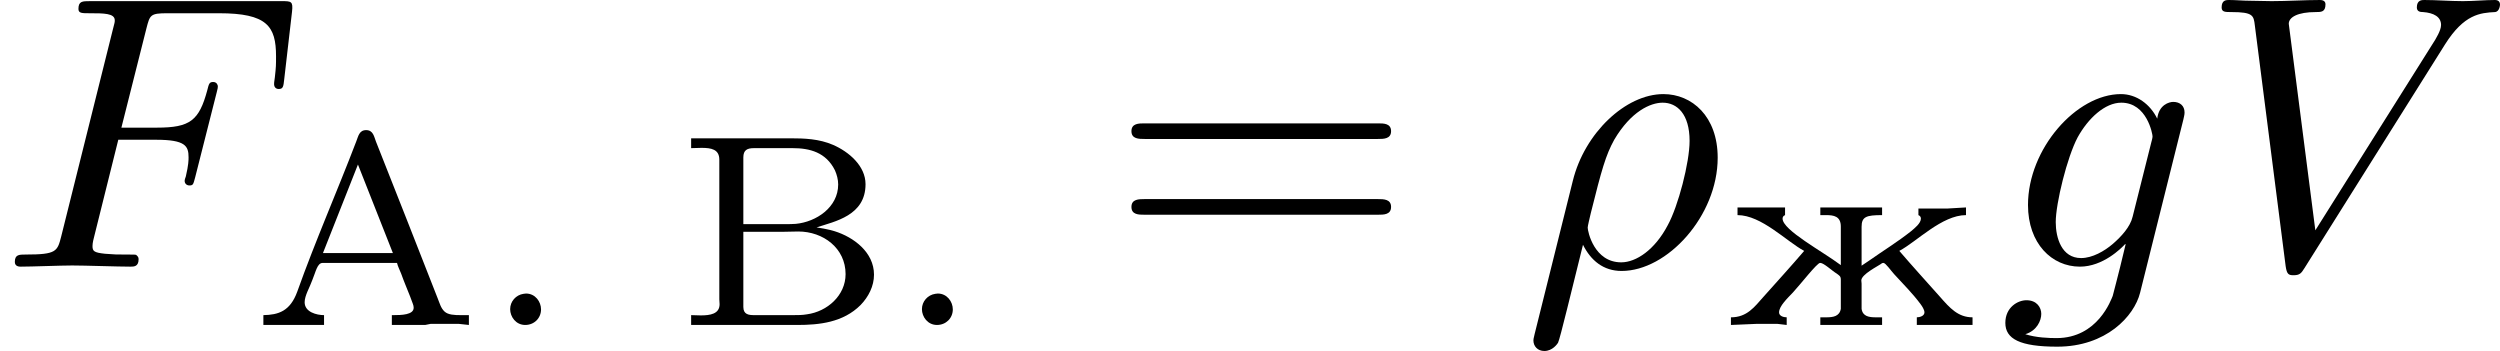
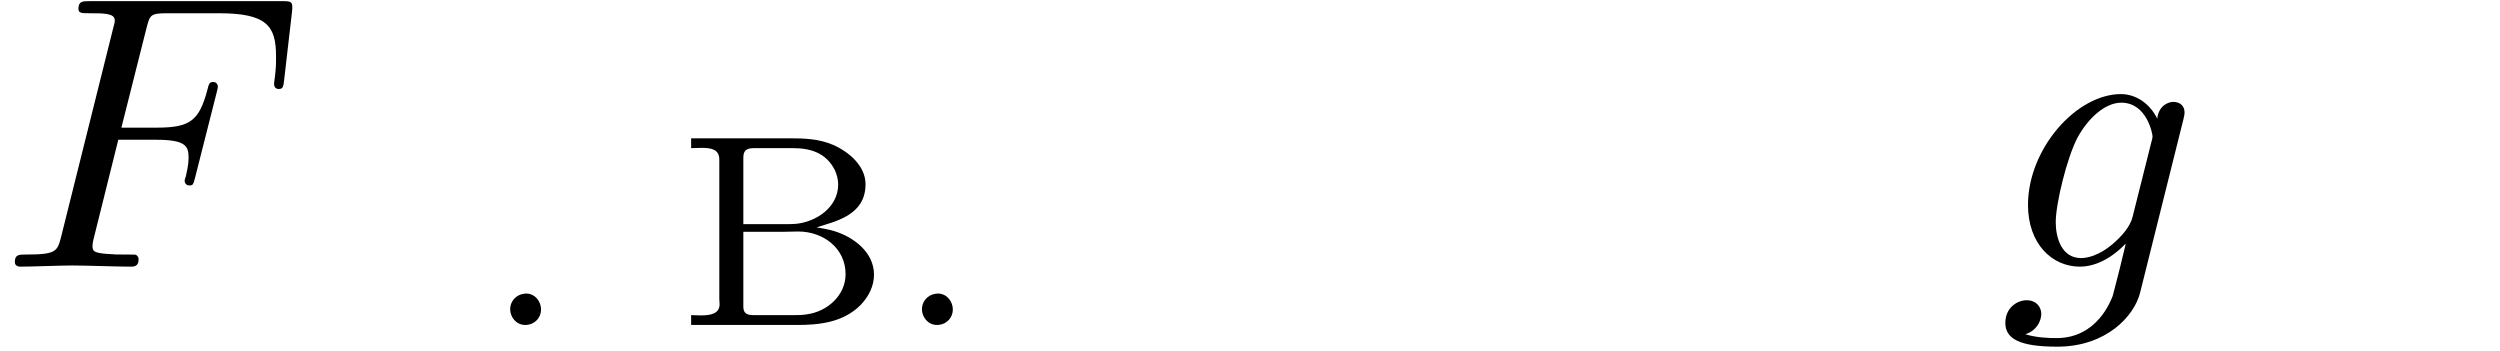
<svg xmlns="http://www.w3.org/2000/svg" xmlns:xlink="http://www.w3.org/1999/xlink" version="1.1" width="127.583pt" height="17.913pt" viewBox="281.339 202.054 127.583 17.913">
  <defs>
    <path id="g0-46" d="M1.074-.802C.879-.774 .732-.607 .732-.411S.879-.007 1.116-.007C1.346-.007 1.52-.181 1.52-.404C1.52-.6 1.374-.809 1.137-.809C1.116-.809 1.095-.802 1.074-.802Z" />
-     <path id="g0-192" d="M.314-.258V-.007H1.862V-.258C1.674-.258 1.367-.335 1.367-.586C1.367-.76 1.499-.969 1.562-1.151C1.653-1.367 1.688-1.59 1.827-1.59H3.724C3.745-1.499 3.794-1.409 3.829-1.318C3.898-1.123 3.982-.928 4.059-.732L4.129-.544C4.142-.509 4.149-.481 4.149-.446C4.149-.265 3.836-.258 3.633-.258H3.592V-.007H4.442L4.582-.035H5.3L5.558-.007V-.258H5.349C5.189-.258 5.028-.265 4.937-.349C4.84-.439 4.812-.565 4.763-.683C4.24-2.015 3.717-3.354 3.187-4.686C3.138-4.812 3.117-4.979 2.936-4.979S2.734-4.812 2.685-4.693C2.197-3.417 1.639-2.148 1.179-.858C.997-.356 .697-.265 .314-.258ZM1.834-1.841L2.727-4.101L3.619-1.841H1.834Z" />
    <path id="g0-194" d="M.411-4.77V-4.519C.502-4.519 .593-4.526 .676-4.526C.921-4.526 1.13-4.491 1.13-4.226V-.663C1.13-.621 1.137-.579 1.137-.537C1.137-.286 .893-.251 .656-.251C.572-.251 .481-.258 .411-.258V-.007H3.117C3.682-.007 4.289-.07 4.735-.516C4.937-.725 5.077-.997 5.077-1.29C5.077-1.862 4.561-2.246 4.073-2.399C3.919-2.448 3.766-2.469 3.612-2.497C4.08-2.65 4.861-2.797 4.861-3.599C4.861-4.066 4.435-4.428 4.031-4.603C3.675-4.756 3.306-4.77 2.936-4.77H.411ZM1.743-2.385H2.79C2.908-2.385 3.027-2.392 3.145-2.392C3.78-2.392 4.352-1.967 4.352-1.304C4.352-.76 3.884-.349 3.368-.279C3.25-.258 3.131-.258 3.013-.258H2.022C1.883-.258 1.743-.272 1.743-.467V-2.385ZM1.743-2.58V-4.282C1.743-4.47 1.841-4.519 2.015-4.519H2.999C3.438-4.519 3.85-4.414 4.08-3.954C4.129-3.843 4.163-3.717 4.163-3.592C4.163-3.006 3.599-2.636 3.082-2.587C2.992-2.58 2.908-2.58 2.824-2.58H1.743Z" />
-     <path id="g0-230" d="M.356-3.006V-2.81C.969-2.81 1.611-2.134 2.057-1.897C1.716-1.499 1.367-1.116 1.018-.725C.788-.467 .6-.202 .188-.202V-.007L.844-.035H1.374L1.611-.007V-.202C1.527-.202 1.416-.237 1.416-.328C1.416-.488 1.632-.69 1.771-.837C1.953-1.032 2.385-1.59 2.462-1.59H2.469C2.559-1.59 2.769-1.388 2.887-1.318C2.95-1.269 2.992-1.255 2.992-1.165V-.418C2.957-.223 2.79-.202 2.622-.202H2.469V-.007H4.045V-.202H3.884C3.717-.202 3.55-.223 3.522-.418V-1.06C3.522-1.081 3.515-1.116 3.515-1.144C3.515-1.297 3.947-1.513 4.003-1.555C4.024-1.569 4.045-1.59 4.073-1.59H4.08C4.135-1.59 4.268-1.395 4.352-1.304C4.582-1.053 4.833-.802 5.028-.537C5.063-.488 5.126-.398 5.126-.328C5.126-.237 5.007-.202 4.931-.202V-.007H6.353V-.202C5.984-.202 5.774-.439 5.523-.725C5.175-1.116 4.826-1.499 4.484-1.897C4.931-2.134 5.572-2.81 6.186-2.81V-3.006L5.712-2.978H4.972V-2.81C5.021-2.79 5.035-2.755 5.035-2.72C5.035-2.601 4.875-2.476 4.784-2.399C4.442-2.127 4.066-1.897 3.71-1.646L3.522-1.52V-2.511C3.522-2.769 3.64-2.81 4.045-2.81V-3.006H2.469V-2.81H2.615C2.81-2.81 2.992-2.783 2.992-2.518V-1.534C2.518-1.89 1.506-2.427 1.506-2.72C1.506-2.755 1.52-2.79 1.569-2.81V-3.006H.356Z" />
-     <path id="g4-61" d="M6.844-3.258C6.994-3.258 7.183-3.258 7.183-3.457S6.994-3.656 6.854-3.656H.887C.747-3.656 .558-3.656 .558-3.457S.747-3.258 .897-3.258H6.844ZM6.854-1.325C6.994-1.325 7.183-1.325 7.183-1.524S6.994-1.724 6.844-1.724H.897C.747-1.724 .558-1.724 .558-1.524S.747-1.325 .887-1.325H6.854Z" />
-     <path id="g3-26" d="M.329 1.724C.299 1.843 .299 1.863 .299 1.883C.299 2.032 .408 2.152 .578 2.152C.787 2.152 .907 1.973 .927 1.943C.976 1.853 1.295 .518 1.564-.558C1.763-.159 2.082 .11 2.55 .11C3.716 .11 5.001-1.295 5.001-2.78C5.001-3.836 4.344-4.403 3.616-4.403C2.65-4.403 1.604-3.407 1.305-2.192L.329 1.724ZM2.54-.11C1.843-.11 1.684-.907 1.684-.996C1.684-1.036 1.733-1.235 1.763-1.365C2.042-2.481 2.142-2.839 2.361-3.238C2.79-3.965 3.288-4.184 3.597-4.184C3.965-4.184 4.284-3.895 4.284-3.208C4.284-2.66 3.995-1.544 3.726-1.056C3.397-.428 2.919-.11 2.54-.11Z" />
    <path id="g3-70" d="M3.019-3.238H3.985C4.732-3.238 4.812-3.078 4.812-2.79C4.812-2.72 4.812-2.6 4.742-2.301C4.722-2.252 4.712-2.212 4.712-2.192C4.712-2.112 4.772-2.072 4.832-2.072C4.932-2.072 4.932-2.102 4.981-2.281L5.529-4.443C5.559-4.553 5.559-4.573 5.559-4.603C5.559-4.623 5.539-4.712 5.44-4.712S5.33-4.663 5.29-4.503C5.081-3.726 4.852-3.547 4.005-3.547H3.098L3.736-6.077C3.826-6.426 3.836-6.466 4.274-6.466H5.589C6.814-6.466 7.044-6.137 7.044-5.37C7.044-5.141 7.044-5.101 7.014-4.832C6.994-4.702 6.994-4.682 6.994-4.653C6.994-4.603 7.024-4.533 7.113-4.533C7.223-4.533 7.233-4.593 7.253-4.782L7.452-6.506C7.482-6.775 7.432-6.775 7.183-6.775H2.301C2.102-6.775 2.002-6.775 2.002-6.575C2.002-6.466 2.092-6.466 2.281-6.466C2.65-6.466 2.929-6.466 2.929-6.286C2.929-6.247 2.929-6.227 2.879-6.047L1.564-.777C1.465-.389 1.445-.309 .658-.309C.488-.309 .379-.309 .379-.12C.379 0 .498 0 .528 0C.817 0 1.554-.03 1.843-.03C2.172-.03 2.999 0 3.328 0C3.417 0 3.537 0 3.537-.189C3.537-.269 3.477-.289 3.477-.299C3.447-.309 3.427-.309 3.198-.309C2.979-.309 2.929-.309 2.68-.329C2.391-.359 2.361-.399 2.361-.528C2.361-.548 2.361-.608 2.401-.757L3.019-3.238Z" />
-     <path id="g3-86" d="M6.257-5.669C6.745-6.446 7.163-6.476 7.532-6.496C7.651-6.506 7.661-6.675 7.661-6.685C7.661-6.765 7.611-6.804 7.532-6.804C7.273-6.804 6.984-6.775 6.715-6.775C6.386-6.775 6.047-6.804 5.729-6.804C5.669-6.804 5.539-6.804 5.539-6.615C5.539-6.506 5.629-6.496 5.699-6.496C5.968-6.476 6.157-6.376 6.157-6.167C6.157-6.017 6.007-5.798 6.007-5.788L2.949-.927L2.271-6.197C2.271-6.366 2.501-6.496 2.959-6.496C3.098-6.496 3.208-6.496 3.208-6.695C3.208-6.785 3.128-6.804 3.068-6.804C2.67-6.804 2.242-6.775 1.833-6.775C1.654-6.775 1.465-6.785 1.285-6.785S.917-6.804 .747-6.804C.677-6.804 .558-6.804 .558-6.615C.558-6.496 .648-6.496 .807-6.496C1.365-6.496 1.375-6.406 1.405-6.157L2.192-.01C2.222 .189 2.262 .219 2.391 .219C2.55 .219 2.59 .169 2.67 .04L6.257-5.669Z" />
    <path id="g3-103" d="M4.692-3.756C4.702-3.816 4.722-3.866 4.722-3.935C4.722-4.105 4.603-4.204 4.433-4.204C4.334-4.204 4.065-4.134 4.025-3.776C3.846-4.144 3.497-4.403 3.098-4.403C1.963-4.403 .727-3.009 .727-1.574C.727-.588 1.335 0 2.052 0C2.64 0 3.108-.468 3.208-.578L3.218-.568C3.009 .319 2.889 .727 2.889 .747C2.849 .837 2.511 1.823 1.455 1.823C1.265 1.823 .936 1.813 .658 1.724C.956 1.634 1.066 1.375 1.066 1.205C1.066 1.046 .956 .857 .687 .857C.468 .857 .149 1.036 .149 1.435C.149 1.843 .518 2.042 1.474 2.042C2.72 2.042 3.437 1.265 3.587 .667L4.692-3.756ZM3.397-1.275C3.337-1.016 3.108-.767 2.889-.578C2.68-.399 2.371-.219 2.082-.219C1.584-.219 1.435-.737 1.435-1.136C1.435-1.614 1.724-2.79 1.993-3.298C2.262-3.786 2.69-4.184 3.108-4.184C3.766-4.184 3.905-3.377 3.905-3.328S3.885-3.218 3.875-3.178L3.397-1.275Z" />
  </defs>
  <g id="page2" transform="matrix(2 0 0 2 0 0)">
    <use x="140.669" y="107.831" xlink:href="#g3-70" />
    <use x="147.076" y="109.326" xlink:href="#g0-192" />
    <use x="152.955" y="109.326" xlink:href="#g0-46" />
    <use x="157.894" y="109.326" xlink:href="#g0-194" />
    <use x="163.462" y="109.326" xlink:href="#g0-46" />
    <use x="168.982" y="107.831" xlink:href="#g4-61" />
    <use x="179.498" y="107.831" xlink:href="#g3-26" />
    <use x="184.649" y="109.326" xlink:href="#g0-230" />
    <use x="191.69" y="107.831" xlink:href="#g3-103" />
    <use x="196.8" y="107.831" xlink:href="#g3-86" />
  </g>
</svg>